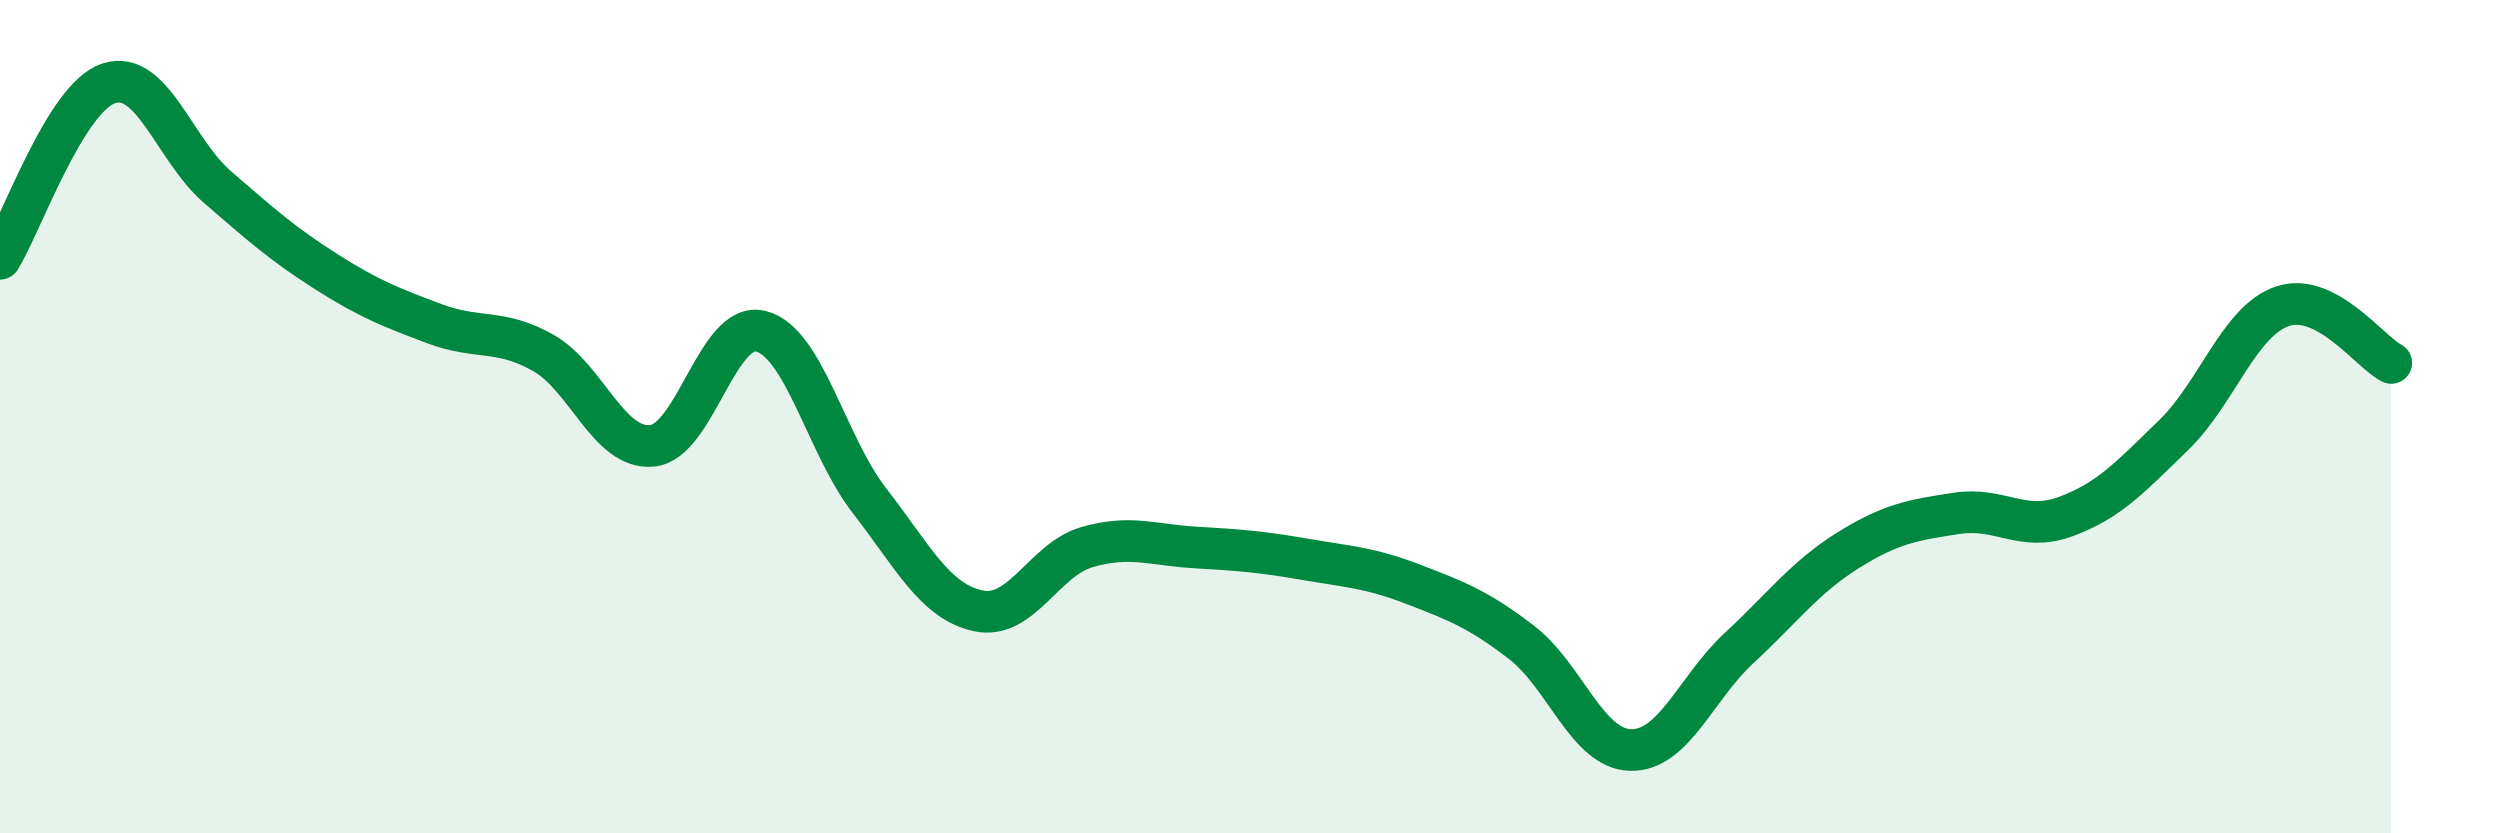
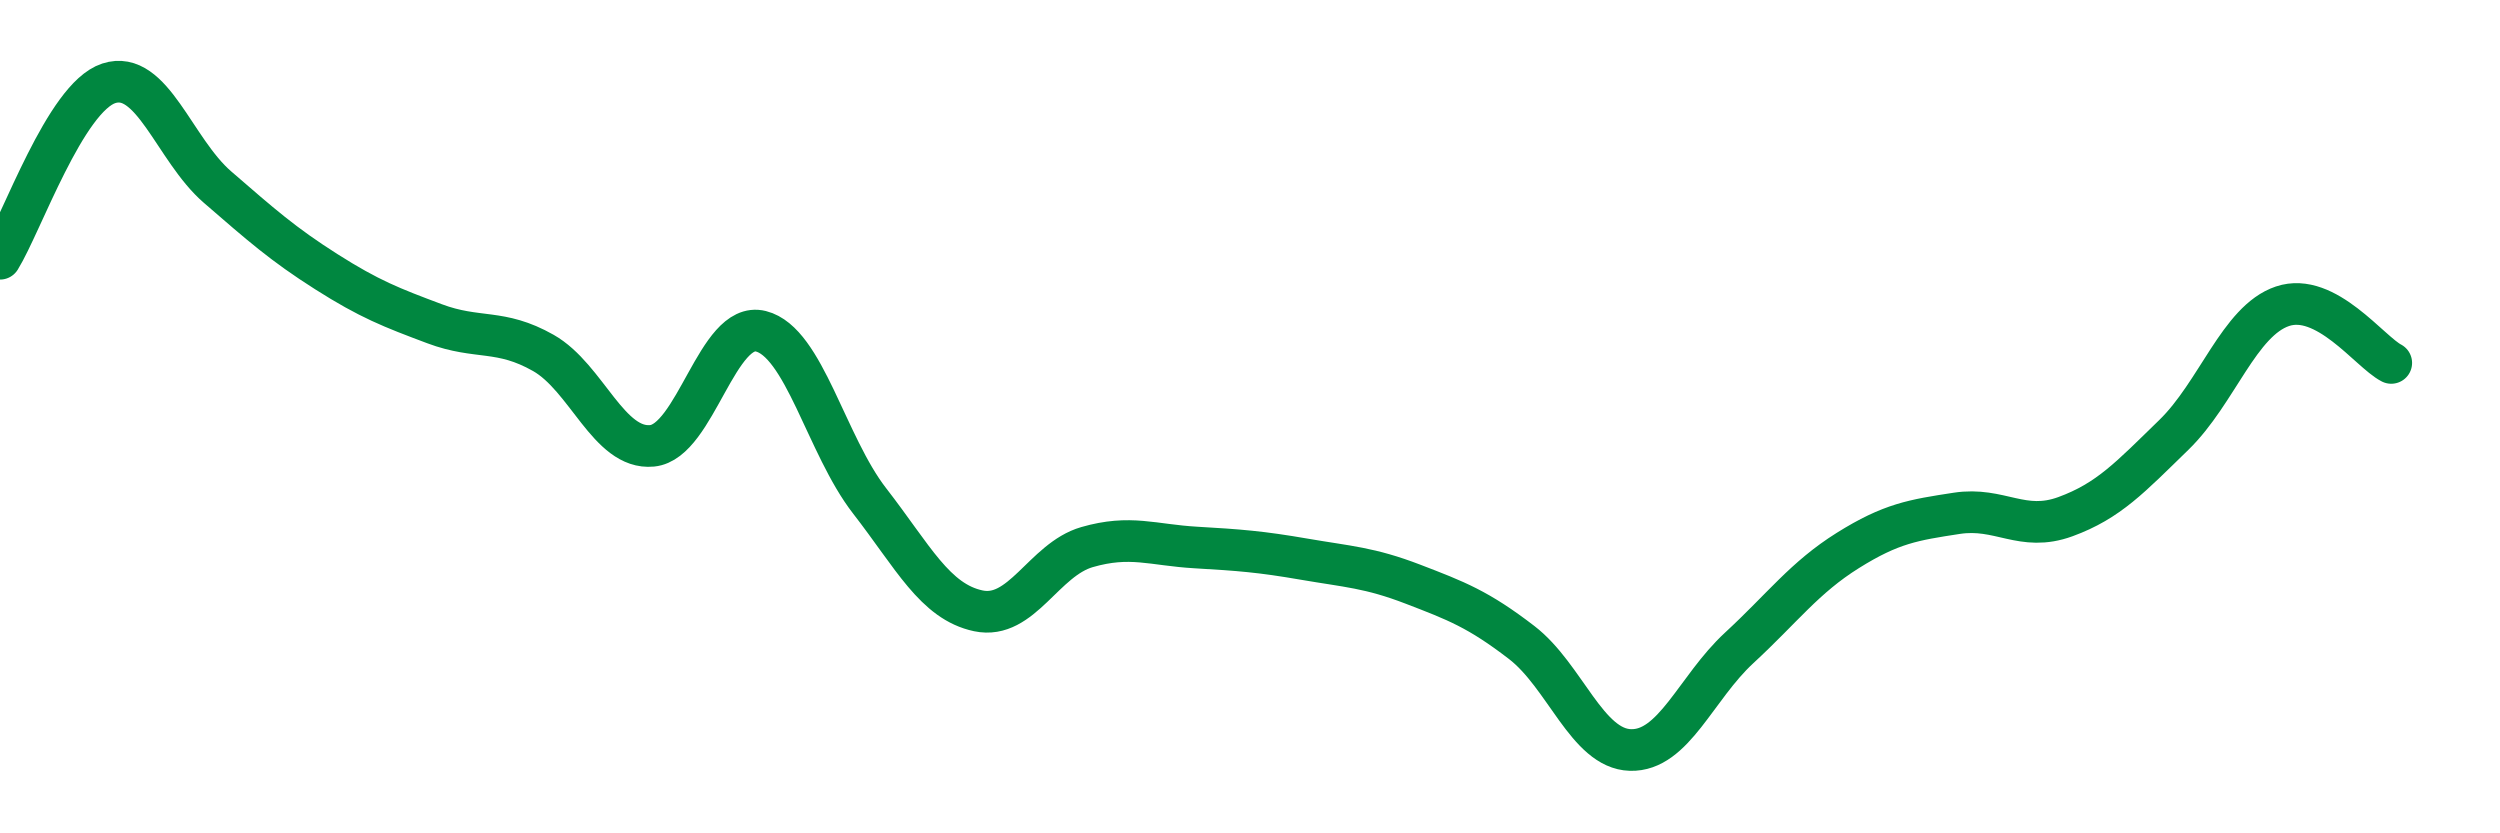
<svg xmlns="http://www.w3.org/2000/svg" width="60" height="20" viewBox="0 0 60 20">
-   <path d="M 0,6.21 C 0.52,5.37 1.57,2.34 2.61,2 C 3.65,1.66 4.18,3.59 5.22,4.49 C 6.26,5.39 6.79,5.86 7.83,6.52 C 8.87,7.18 9.39,7.38 10.43,7.77 C 11.47,8.16 12,7.88 13.04,8.47 C 14.08,9.06 14.61,10.8 15.65,10.7 C 16.69,10.6 17.22,7.69 18.26,7.95 C 19.3,8.21 19.83,10.68 20.87,12.02 C 21.91,13.36 22.44,14.44 23.48,14.66 C 24.52,14.88 25.05,13.43 26.09,13.13 C 27.13,12.83 27.66,13.08 28.7,13.14 C 29.74,13.2 30.26,13.24 31.3,13.42 C 32.34,13.6 32.87,13.62 33.91,14.02 C 34.95,14.42 35.48,14.62 36.52,15.42 C 37.56,16.22 38.09,17.97 39.13,18 C 40.17,18.03 40.7,16.51 41.74,15.55 C 42.78,14.59 43.31,13.86 44.35,13.21 C 45.39,12.56 45.92,12.48 46.96,12.32 C 48,12.16 48.53,12.78 49.57,12.4 C 50.61,12.02 51.13,11.45 52.17,10.44 C 53.21,9.43 53.74,7.7 54.78,7.35 C 55.82,7 56.87,8.44 57.39,8.71L57.39 20L0 20Z" fill="#008740" opacity="0.1" stroke-linecap="round" stroke-linejoin="round" />
  <path d="M 0,6.21 C 0.52,5.37 1.57,2.34 2.61,2 C 3.65,1.66 4.18,3.59 5.22,4.49 C 6.26,5.39 6.79,5.86 7.83,6.52 C 8.87,7.18 9.39,7.38 10.43,7.77 C 11.47,8.16 12,7.88 13.04,8.47 C 14.08,9.06 14.61,10.8 15.65,10.7 C 16.69,10.6 17.22,7.69 18.26,7.95 C 19.3,8.21 19.83,10.68 20.87,12.02 C 21.91,13.36 22.44,14.44 23.48,14.66 C 24.52,14.88 25.05,13.43 26.09,13.13 C 27.13,12.83 27.66,13.08 28.7,13.14 C 29.74,13.2 30.26,13.24 31.3,13.42 C 32.34,13.6 32.87,13.62 33.91,14.02 C 34.95,14.42 35.48,14.62 36.52,15.42 C 37.56,16.22 38.09,17.97 39.13,18 C 40.17,18.03 40.7,16.51 41.74,15.55 C 42.78,14.59 43.31,13.86 44.35,13.21 C 45.39,12.56 45.92,12.48 46.96,12.32 C 48,12.16 48.53,12.78 49.57,12.4 C 50.61,12.02 51.13,11.45 52.17,10.44 C 53.21,9.43 53.74,7.7 54.78,7.35 C 55.82,7 56.87,8.44 57.39,8.71" stroke="#008740" stroke-width="1" fill="none" stroke-linecap="round" stroke-linejoin="round" />
</svg>